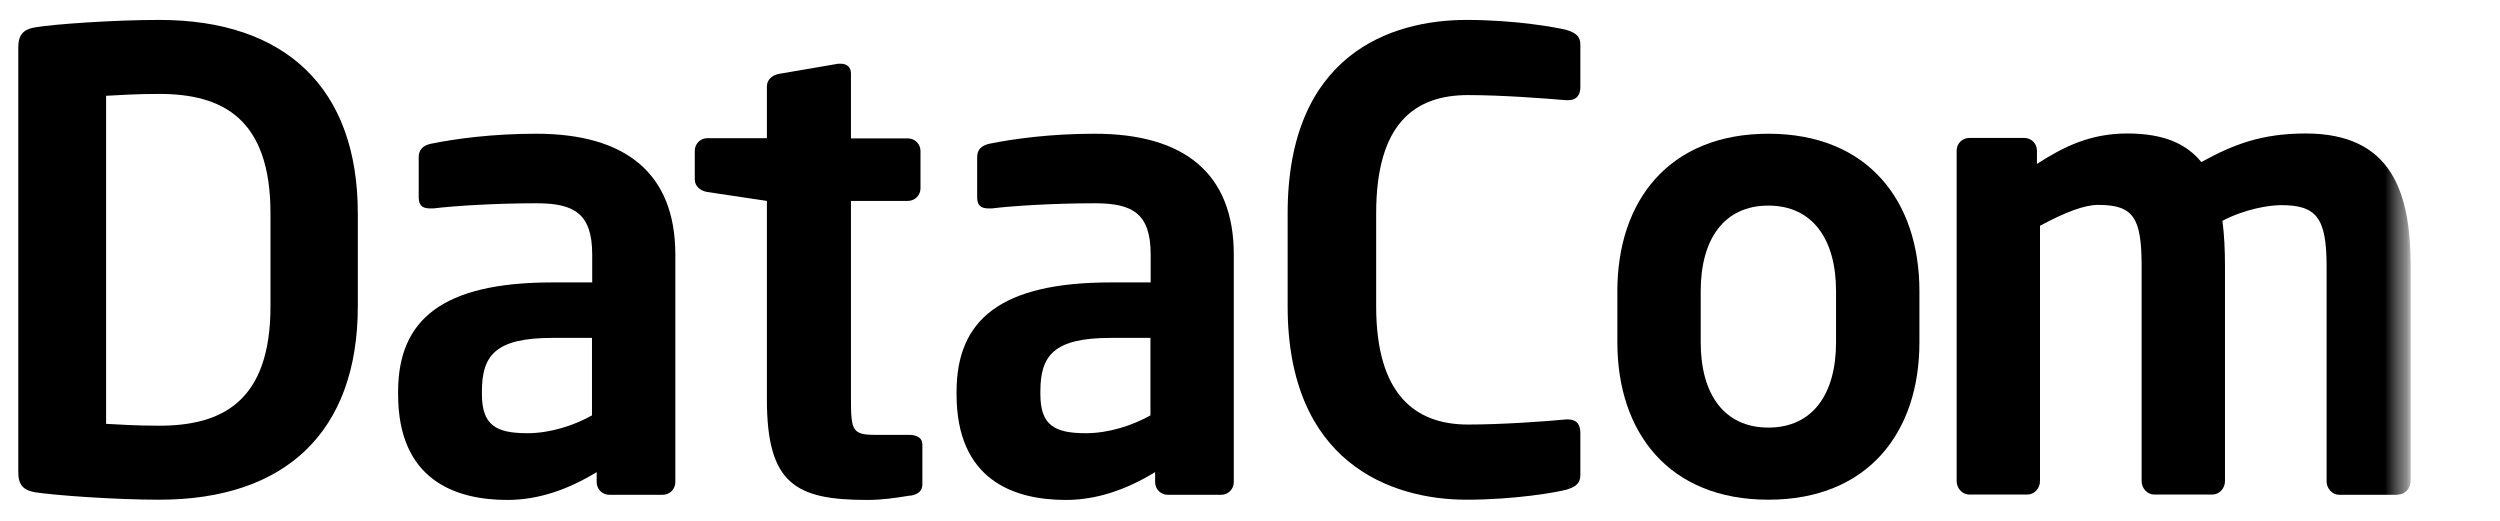
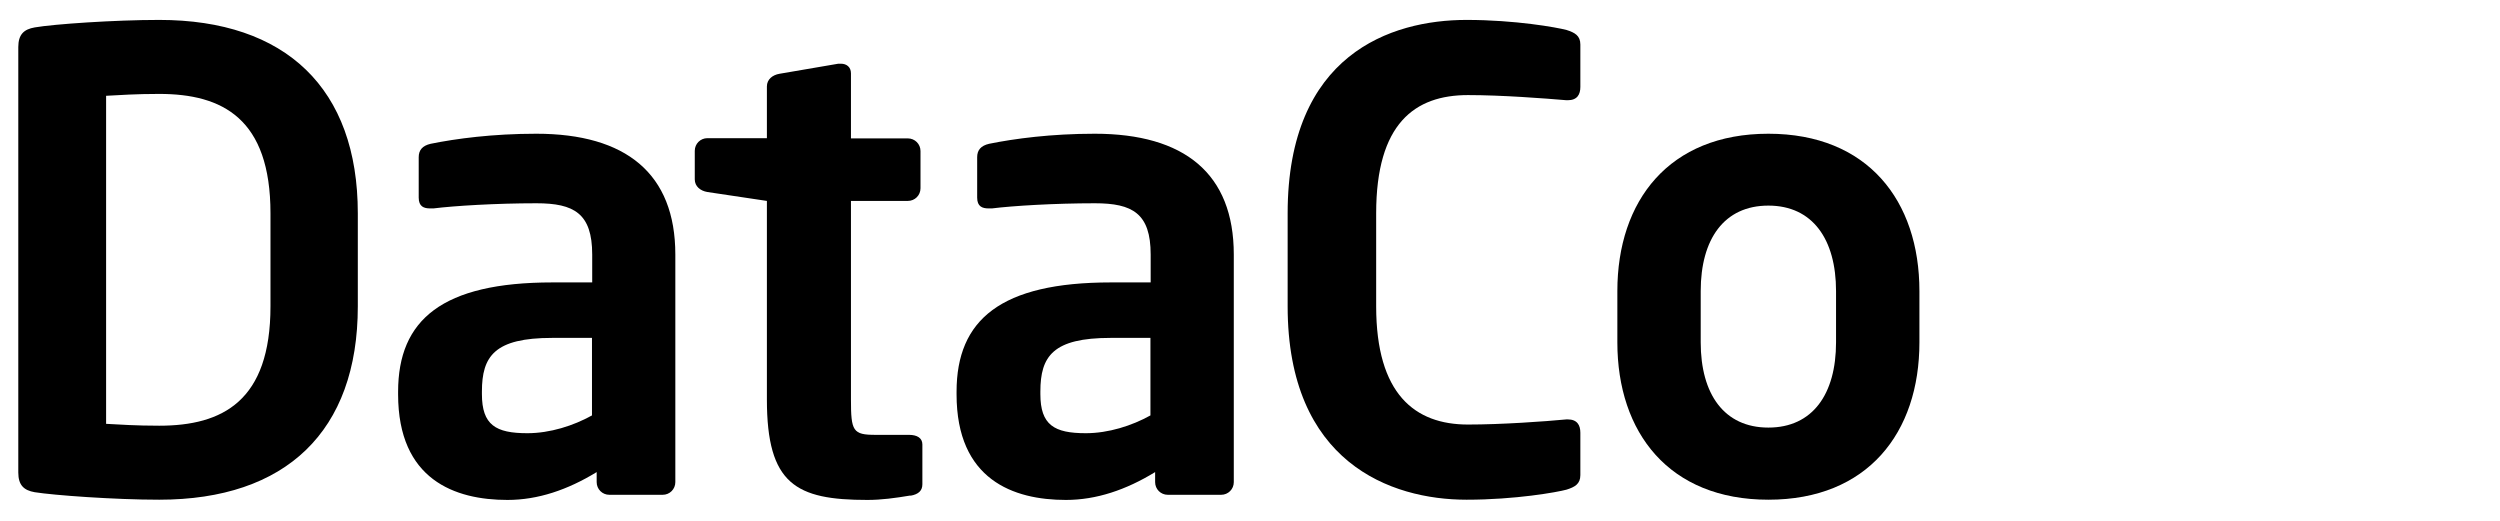
<svg xmlns="http://www.w3.org/2000/svg" width="120" height="25" viewBox="0 0 120 25" fill="none">
  <g clip-path="url(#clip0_206_774)">
    <mask id="mask0_206_774" style="mask-type:luminance" maskUnits="userSpaceOnUse" x="-39" y="-26" width="159" height="73">
      <path d="M119.466 -25.03H-38.539V46.071H119.466V-25.03Z" fill="white" />
    </mask>
    <g mask="url(#mask0_206_774)">
      <mask id="mask1_206_774" style="mask-type:luminance" maskUnits="userSpaceOnUse" x="-39" y="-15" width="155" height="42">
        <path d="M115.678 -14.543H-38.539V26.357H115.678V-14.543Z" fill="white" />
      </mask>
      <g mask="url(#mask1_206_774)">
        <mask id="mask2_206_774" style="mask-type:luminance" maskUnits="userSpaceOnUse" x="-39" y="-15" width="155" height="42">
          <path d="M115.678 -14.543H-38.539V26.357H115.678V-14.543Z" fill="white" />
        </mask>
        <g mask="url(#mask2_206_774)">
          <mask id="mask3_206_774" style="mask-type:luminance" maskUnits="userSpaceOnUse" x="-107" y="-192" width="302" height="427">
            <path d="M194.276 -191.082H-106.796V234.726H194.276V-191.082Z" fill="white" />
          </mask>
          <g mask="url(#mask3_206_774)">
            <path d="M7.644 23.986C5.486 23.986 2.575 23.772 1.665 23.626C1.148 23.536 0.878 23.289 0.878 22.682V2.26C0.878 1.653 1.148 1.406 1.665 1.316C2.575 1.158 5.486 0.956 7.644 0.956C13.714 0.956 17.175 4.238 17.175 10.24V14.702C17.175 20.715 13.714 23.986 7.644 23.986ZM12.983 10.24C12.983 5.688 10.679 4.508 7.644 4.508C6.52 4.508 5.734 4.564 5.093 4.598V20.344C5.734 20.378 6.52 20.434 7.644 20.434C10.679 20.434 12.983 19.254 12.983 14.702V10.24Z" fill="black" />
            <path d="M31.832 23.75H29.247C28.91 23.75 28.64 23.48 28.64 23.143V22.66C27.246 23.514 25.819 23.997 24.358 23.997C21.84 23.997 19.109 23.031 19.109 18.928V18.805C19.109 15.343 21.233 13.556 26.515 13.556H28.426V12.218C28.426 10.24 27.549 9.757 25.751 9.757C23.807 9.757 21.806 9.88 20.806 10.004H20.648C20.345 10.004 20.098 9.914 20.098 9.487V7.543C20.098 7.205 20.278 6.992 20.671 6.902C21.885 6.655 23.649 6.419 25.74 6.419C30.045 6.419 32.416 8.329 32.416 12.218V23.143C32.416 23.48 32.147 23.75 31.809 23.75M28.415 16.219H26.504C23.739 16.219 23.132 17.096 23.132 18.793V18.917C23.132 20.401 23.796 20.794 25.313 20.794C26.403 20.794 27.527 20.434 28.415 19.94V16.208V16.219Z" fill="black" />
            <path d="M43.701 23.784C42.97 23.907 42.307 23.997 41.633 23.997C38.205 23.997 36.811 23.244 36.811 19.175V9.644L33.956 9.217C33.619 9.161 33.349 8.947 33.349 8.61V7.239C33.349 6.902 33.619 6.632 33.956 6.632H36.811V4.148C36.811 3.811 37.081 3.597 37.418 3.541L40.239 3.058H40.363C40.632 3.058 40.846 3.215 40.846 3.519V6.643H43.577C43.914 6.643 44.184 6.913 44.184 7.25V9.037C44.184 9.375 43.914 9.644 43.577 9.644H40.846V19.175C40.846 20.693 40.936 20.873 42.026 20.873H43.633C44.027 20.873 44.274 21.03 44.274 21.333V23.244C44.274 23.548 44.094 23.727 43.701 23.795" fill="black" />
            <path d="M58.627 23.75H56.053C55.716 23.75 55.446 23.48 55.446 23.143V22.66C54.052 23.514 52.625 23.997 51.164 23.997C48.646 23.997 45.915 23.031 45.915 18.928V18.805C45.915 15.343 48.039 13.556 53.322 13.556H55.232V12.218C55.232 10.24 54.356 9.757 52.557 9.757C50.613 9.757 48.612 9.88 47.612 10.004H47.455C47.151 10.004 46.904 9.914 46.904 9.487V7.543C46.904 7.205 47.084 6.992 47.477 6.902C48.691 6.655 50.456 6.419 52.546 6.419C56.851 6.419 59.222 8.329 59.222 12.218V23.143C59.222 23.48 58.953 23.75 58.615 23.75M55.221 16.219H53.31C50.545 16.219 49.938 17.096 49.938 18.793V18.917C49.938 20.401 50.602 20.794 52.119 20.794C53.209 20.794 54.333 20.434 55.221 19.94V16.208V16.219Z" fill="black" />
            <path d="M75.194 23.503C74.744 23.626 72.732 23.986 70.394 23.986C66.753 23.986 61.807 22.199 61.807 14.702V10.24C61.807 2.62 66.753 0.956 70.394 0.956C72.732 0.956 74.733 1.316 75.194 1.439C75.587 1.563 75.857 1.709 75.857 2.136V4.171C75.857 4.53 75.711 4.811 75.25 4.811H75.194C74.137 4.721 72.069 4.564 70.462 4.564C67.911 4.564 66.056 5.924 66.056 10.24V14.702C66.056 18.917 67.911 20.378 70.462 20.378C72.069 20.378 74.137 20.232 75.194 20.131H75.25C75.7 20.131 75.857 20.401 75.857 20.771V22.806C75.857 23.233 75.587 23.379 75.194 23.503Z" fill="black" />
            <path d="M84.882 23.986C80.117 23.986 77.633 20.771 77.633 16.433V13.972C77.633 9.633 80.117 6.419 84.882 6.419C89.648 6.419 92.132 9.633 92.132 13.972V16.433C92.132 20.771 89.648 23.986 84.882 23.986ZM88.13 13.972C88.13 11.488 87.006 9.869 84.882 9.869C82.758 9.869 81.634 11.476 81.634 13.972V16.433C81.634 18.917 82.758 20.524 84.882 20.524C87.006 20.524 88.13 18.917 88.13 16.433V13.972Z" fill="black" />
-             <path d="M115.072 23.75H112.284C111.947 23.75 111.677 23.446 111.677 23.109V12.791C111.677 10.454 111.194 9.847 109.497 9.847C108.924 9.847 107.766 10.027 106.676 10.6C106.766 11.263 106.799 12.027 106.799 12.78V23.098C106.799 23.435 106.53 23.739 106.192 23.739H103.405C103.068 23.739 102.798 23.435 102.798 23.098V12.78C102.798 10.442 102.405 9.835 100.707 9.835C100.067 9.835 99.156 10.173 97.92 10.836V23.098C97.92 23.435 97.65 23.739 97.313 23.739H94.526C94.189 23.739 93.919 23.435 93.919 23.098V7.228C93.919 6.891 94.189 6.621 94.526 6.621H97.167C97.504 6.621 97.774 6.891 97.774 7.228V7.868C99.044 7.048 100.325 6.407 102.112 6.407C103.899 6.407 104.967 6.924 105.664 7.779C107.215 6.924 108.575 6.407 110.677 6.407C114.802 6.407 115.712 9.228 115.712 12.78V23.098C115.712 23.435 115.442 23.739 115.105 23.739" fill="black" />
          </g>
        </g>
      </g>
    </g>
  </g>
  <defs>
    <clipPath id="clip0_206_774">
      <rect width="119.118" height="25" fill="white" />
    </clipPath>
  </defs>
</svg>